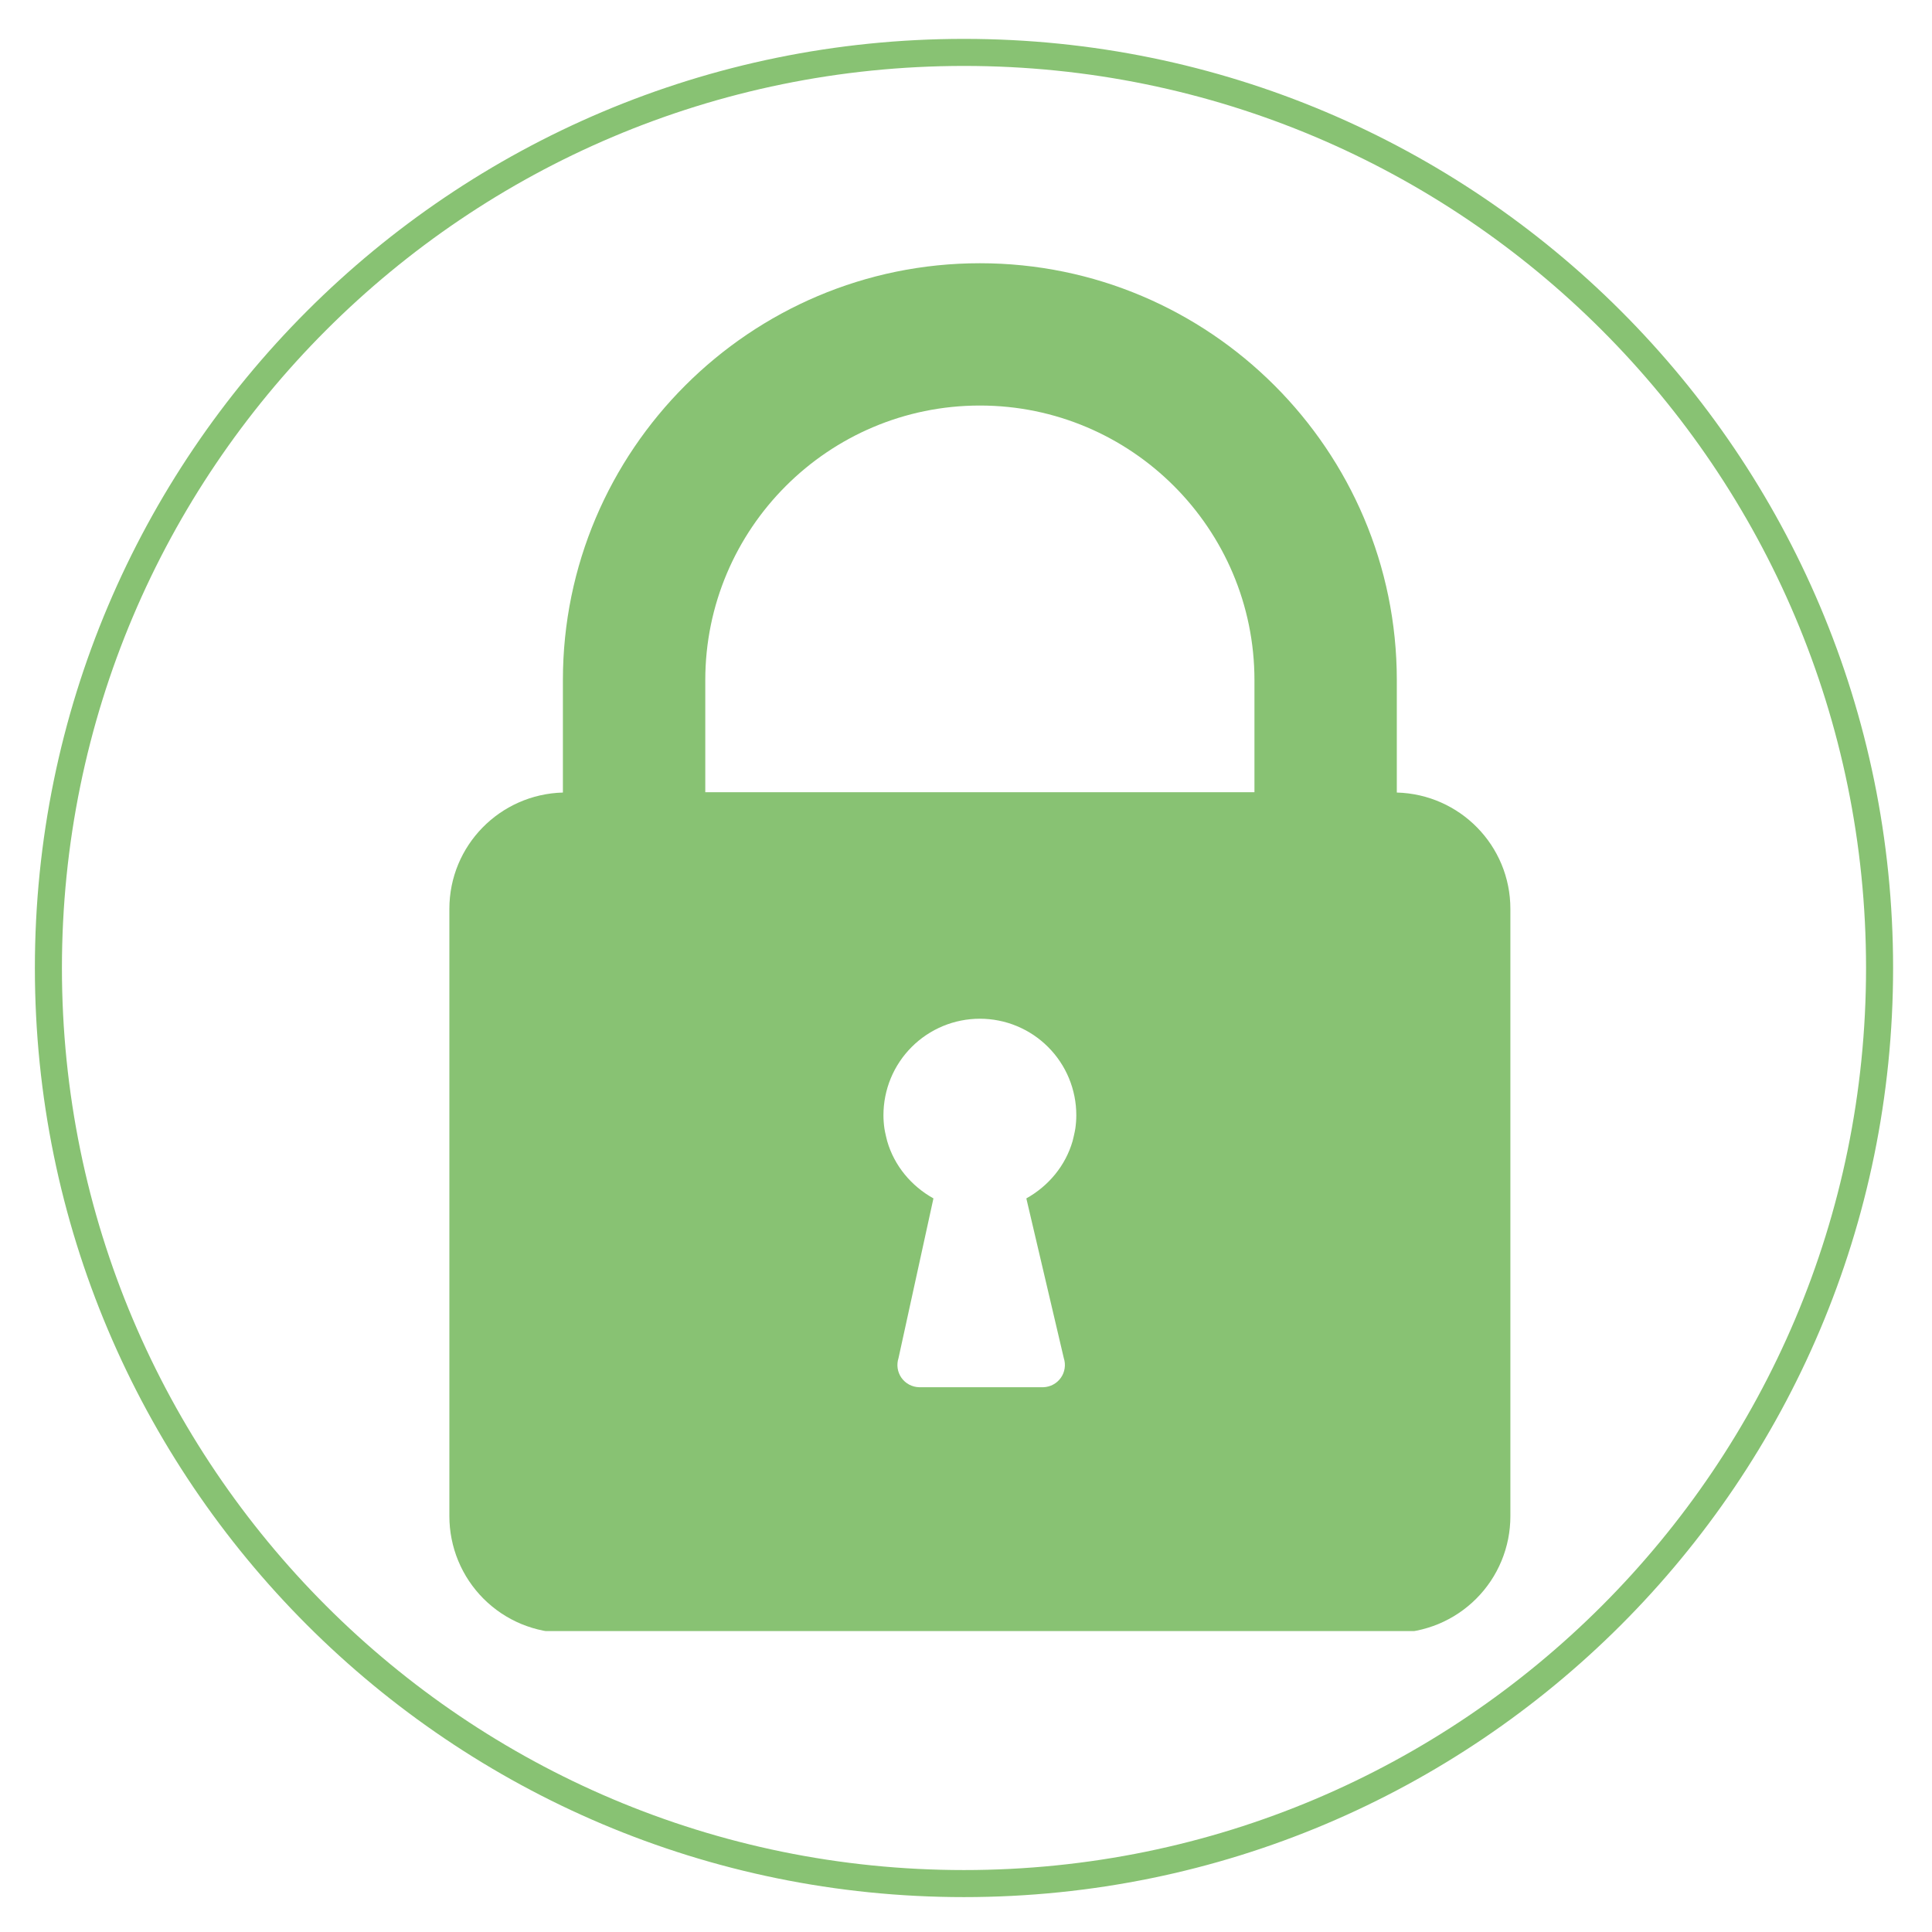
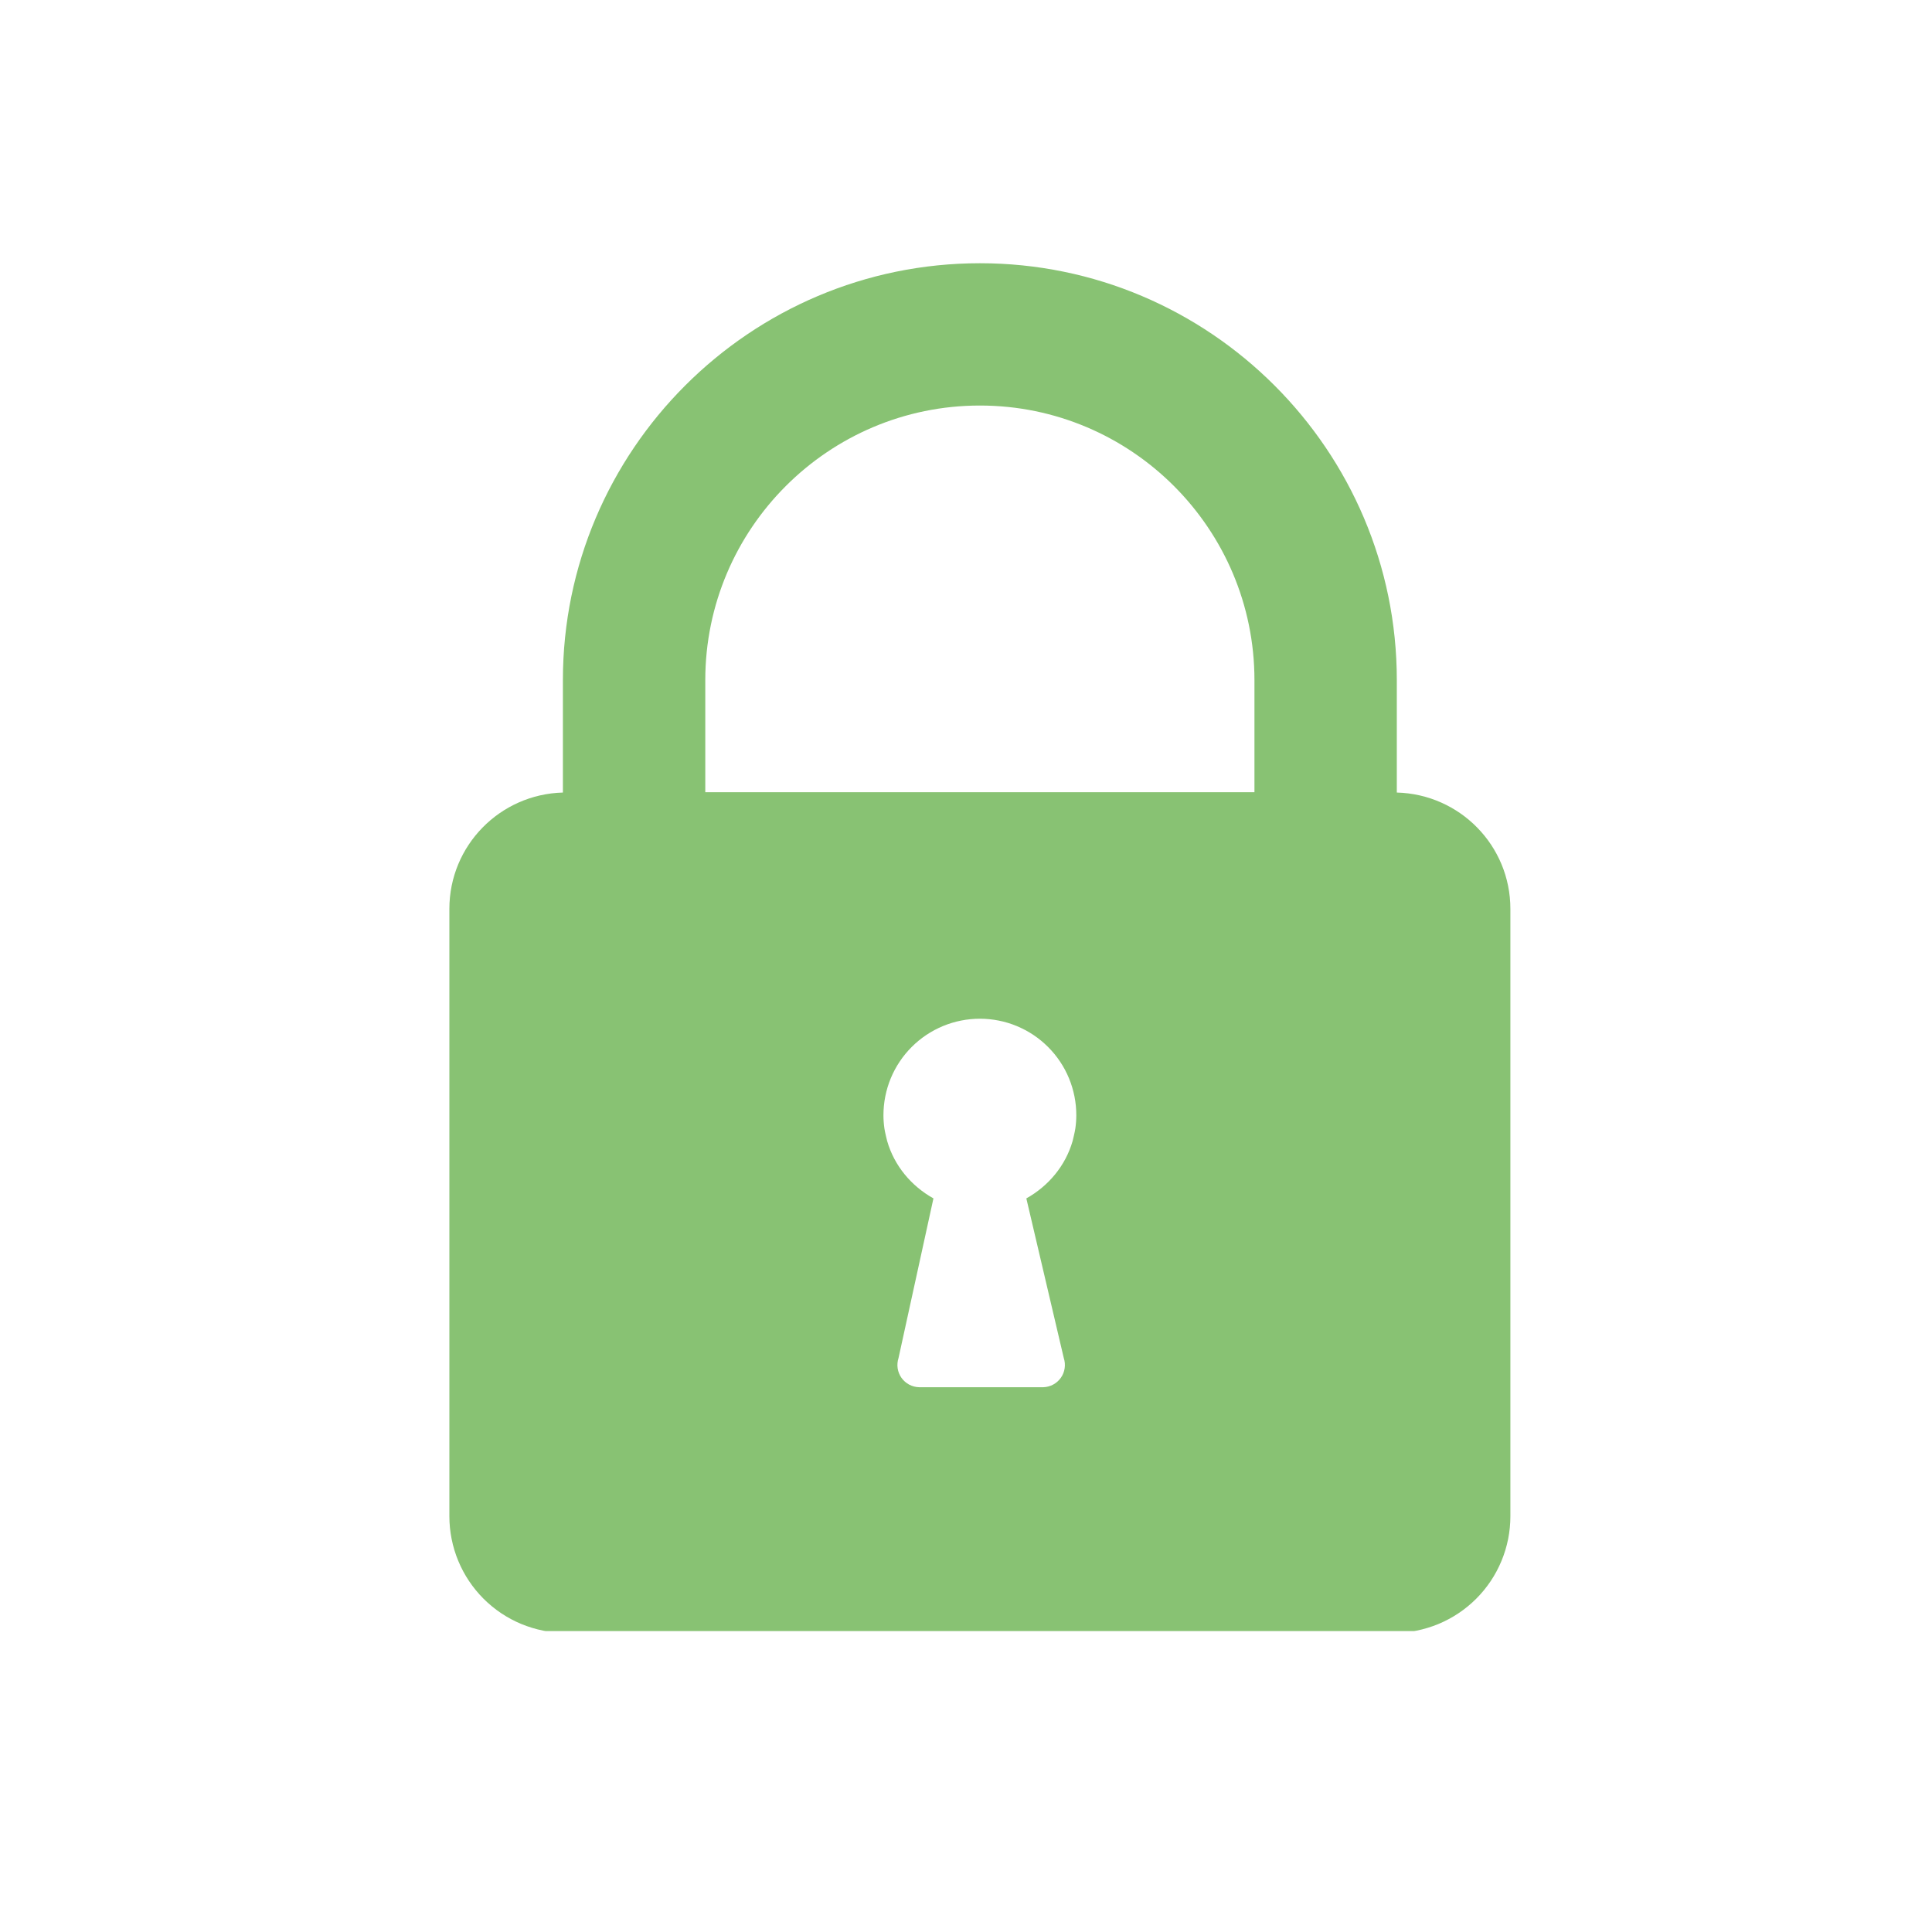
<svg xmlns="http://www.w3.org/2000/svg" width="500" zoomAndPan="magnify" viewBox="0 0 375 375" height="500" preserveAspectRatio="xMidYMid meet" version="1.0">
  <defs>
    <clipPath id="06092d2028">
      <path d="M 6.77 7.547 L 367.449 7.547 L 367.449 368.227 L 6.77 368.227 Z M 6.77 7.547 " clip-rule="nonzero" />
    </clipPath>
    <clipPath id="922624e008">
-       <path d="M 187.109 7.547 C 87.508 7.547 6.77 88.289 6.77 187.887 C 6.77 287.484 87.508 368.227 187.109 368.227 C 286.707 368.227 367.449 287.484 367.449 187.887 C 367.449 88.289 286.707 7.547 187.109 7.547 Z M 187.109 7.547 " clip-rule="nonzero" />
-     </clipPath>
+       </clipPath>
    <clipPath id="0e24d8ba48">
      <path d="M 87.172 51.094 L 293.422 51.094 L 293.422 316.594 L 87.172 316.594 Z M 87.172 51.094 " clip-rule="nonzero" />
    </clipPath>
  </defs>
  <g clip-path="url(#06092d2028)">
    <g clip-path="url(#922624e008)">
      <path stroke-linecap="butt" transform="matrix(0.75, 0, 0, 0.75, 6.769, 7.547)" fill="none" stroke-linejoin="miter" d="M 240.454 0 C 107.652 0 0.001 107.657 0.001 240.453 C 0.001 373.25 107.652 480.907 240.454 480.907 C 373.251 480.907 480.907 373.25 480.907 240.453 C 480.907 107.657 373.251 0 240.454 0 Z M 240.454 0 " stroke="#88c273" stroke-width="14" stroke-opacity="1" stroke-miterlimit="4" />
    </g>
  </g>
  <g clip-path="url(#0e24d8ba48)">
    <path fill="#88c273" d="M 271.121 153.832 L 271.121 132.02 C 271.121 87.406 234.812 51.094 190.199 51.094 C 145.586 51.094 109.258 87.398 109.258 132.02 L 109.258 153.832 C 97.043 154.16 87.223 164.117 87.223 176.414 L 87.223 294.297 C 87.223 295.039 87.262 295.781 87.332 296.52 C 87.406 297.258 87.516 297.988 87.66 298.715 C 87.805 299.445 87.984 300.164 88.199 300.871 C 88.414 301.582 88.664 302.277 88.949 302.965 C 89.23 303.648 89.547 304.32 89.898 304.973 C 90.246 305.629 90.629 306.262 91.039 306.879 C 91.453 307.496 91.895 308.09 92.363 308.664 C 92.832 309.238 93.332 309.785 93.855 310.312 C 94.379 310.836 94.93 311.332 95.504 311.805 C 96.074 312.273 96.672 312.715 97.285 313.129 C 97.902 313.539 98.539 313.922 99.191 314.27 C 99.848 314.621 100.516 314.938 101.203 315.223 C 101.887 315.504 102.586 315.754 103.293 315.969 C 104.004 316.184 104.723 316.363 105.449 316.512 C 106.176 316.656 106.91 316.762 107.648 316.836 C 108.387 316.91 109.125 316.945 109.867 316.945 L 270.516 316.945 C 271.258 316.945 272 316.91 272.738 316.836 C 273.477 316.762 274.207 316.656 274.934 316.512 C 275.664 316.367 276.383 316.184 277.09 315.969 C 277.801 315.754 278.5 315.504 279.184 315.223 C 279.867 314.938 280.539 314.621 281.191 314.27 C 281.848 313.922 282.48 313.543 283.098 313.129 C 283.715 312.719 284.309 312.277 284.883 311.805 C 285.457 311.336 286.008 310.836 286.531 310.312 C 287.055 309.789 287.551 309.238 288.023 308.668 C 288.492 308.094 288.934 307.496 289.348 306.883 C 289.758 306.266 290.141 305.629 290.488 304.977 C 290.84 304.32 291.156 303.652 291.441 302.965 C 291.723 302.281 291.973 301.582 292.188 300.875 C 292.402 300.164 292.582 299.445 292.73 298.719 C 292.875 297.992 292.98 297.258 293.055 296.52 C 293.129 295.781 293.164 295.043 293.164 294.301 L 293.164 176.414 C 293.164 164.113 283.344 154.156 271.121 153.832 Z M 208.719 219.066 C 208.617 219.766 208.223 221.367 208.188 221.492 C 206.805 226.281 203.5 230.215 199.211 232.609 L 206.48 263.598 C 206.586 263.918 206.652 264.246 206.68 264.582 C 206.707 264.918 206.699 265.25 206.648 265.586 C 206.598 265.918 206.512 266.242 206.387 266.555 C 206.262 266.867 206.102 267.16 205.906 267.434 C 205.711 267.711 205.488 267.957 205.234 268.18 C 204.984 268.402 204.707 268.594 204.41 268.75 C 204.113 268.91 203.805 269.031 203.477 269.117 C 203.152 269.203 202.82 269.25 202.484 269.258 L 178.395 269.258 C 178.059 269.25 177.73 269.203 177.402 269.117 C 177.078 269.031 176.766 268.91 176.469 268.754 C 176.172 268.594 175.898 268.402 175.645 268.18 C 175.391 267.957 175.168 267.711 174.973 267.434 C 174.781 267.16 174.621 266.867 174.496 266.555 C 174.371 266.242 174.281 265.918 174.234 265.586 C 174.184 265.25 174.172 264.918 174.203 264.582 C 174.23 264.246 174.297 263.918 174.402 263.598 L 181.18 232.609 C 176.887 230.215 173.582 226.281 172.203 221.492 C 172.164 221.367 171.77 219.766 171.668 219.066 C 171.543 218.199 171.477 217.328 171.477 216.457 C 171.477 215.844 171.508 215.23 171.566 214.621 C 171.629 214.012 171.715 213.406 171.836 212.805 C 171.957 212.203 172.105 211.609 172.281 211.02 C 172.461 210.434 172.664 209.859 172.898 209.293 C 173.133 208.727 173.395 208.172 173.684 207.629 C 173.973 207.09 174.289 206.562 174.629 206.055 C 174.969 205.543 175.336 205.051 175.723 204.578 C 176.113 204.105 176.523 203.652 176.957 203.219 C 177.391 202.785 177.844 202.371 178.316 201.984 C 178.793 201.594 179.285 201.23 179.793 200.887 C 180.305 200.547 180.828 200.234 181.367 199.945 C 181.91 199.656 182.465 199.395 183.031 199.156 C 183.598 198.922 184.172 198.719 184.758 198.539 C 185.348 198.359 185.941 198.211 186.543 198.094 C 187.141 197.973 187.75 197.883 188.359 197.824 C 188.969 197.762 189.582 197.734 190.191 197.734 C 190.805 197.734 191.418 197.762 192.027 197.824 C 192.637 197.883 193.242 197.973 193.844 198.094 C 194.445 198.211 195.039 198.359 195.629 198.539 C 196.215 198.719 196.789 198.922 197.355 199.156 C 197.922 199.395 198.477 199.656 199.02 199.945 C 199.559 200.234 200.082 200.547 200.594 200.887 C 201.102 201.23 201.594 201.594 202.07 201.984 C 202.543 202.371 202.996 202.785 203.43 203.219 C 203.863 203.652 204.273 204.105 204.664 204.578 C 205.051 205.051 205.418 205.543 205.758 206.055 C 206.098 206.562 206.414 207.09 206.703 207.629 C 206.992 208.172 207.254 208.727 207.488 209.293 C 207.723 209.859 207.926 210.434 208.105 211.02 C 208.281 211.609 208.43 212.203 208.551 212.805 C 208.672 213.406 208.758 214.012 208.82 214.621 C 208.879 215.23 208.91 215.844 208.91 216.457 C 208.91 217.328 208.844 218.199 208.719 219.066 Z M 243.488 153.77 L 136.895 153.77 L 136.895 132.02 C 136.895 102.625 160.797 78.715 190.199 78.715 C 219.602 78.715 243.488 102.625 243.488 132.02 Z M 243.488 153.77 " fill-opacity="1" fill-rule="nonzero" />
  </g>
</svg>